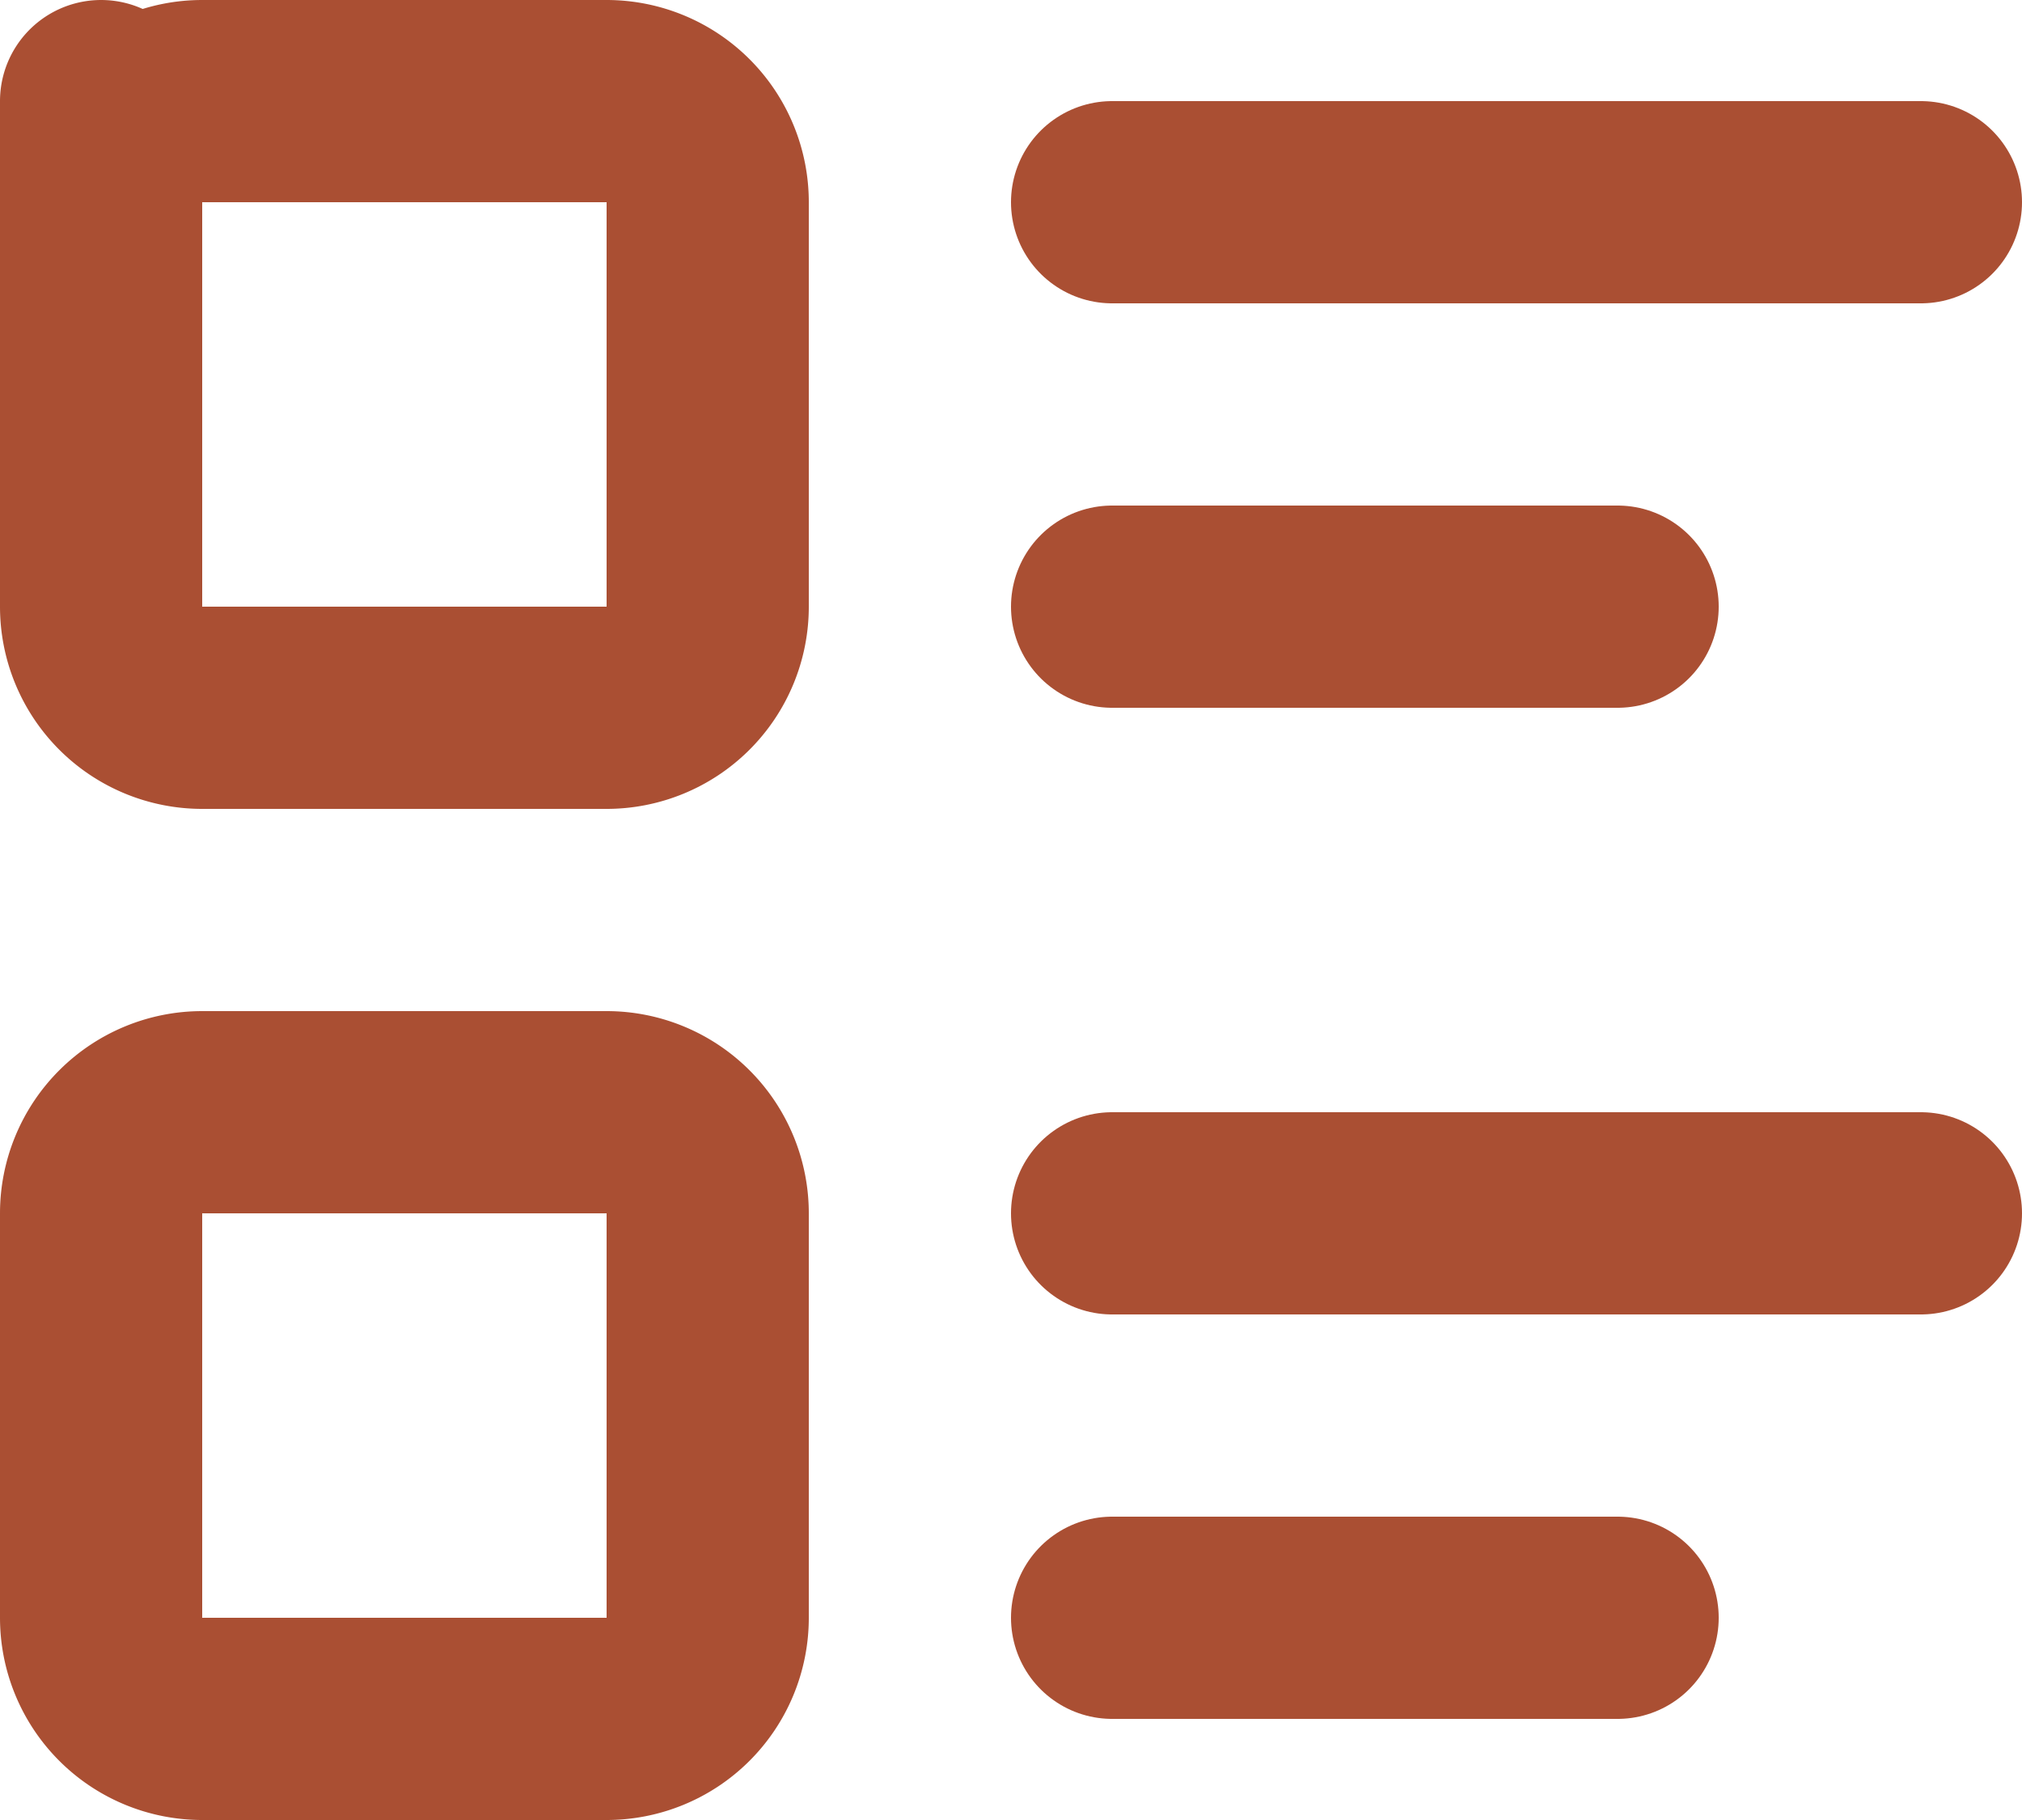
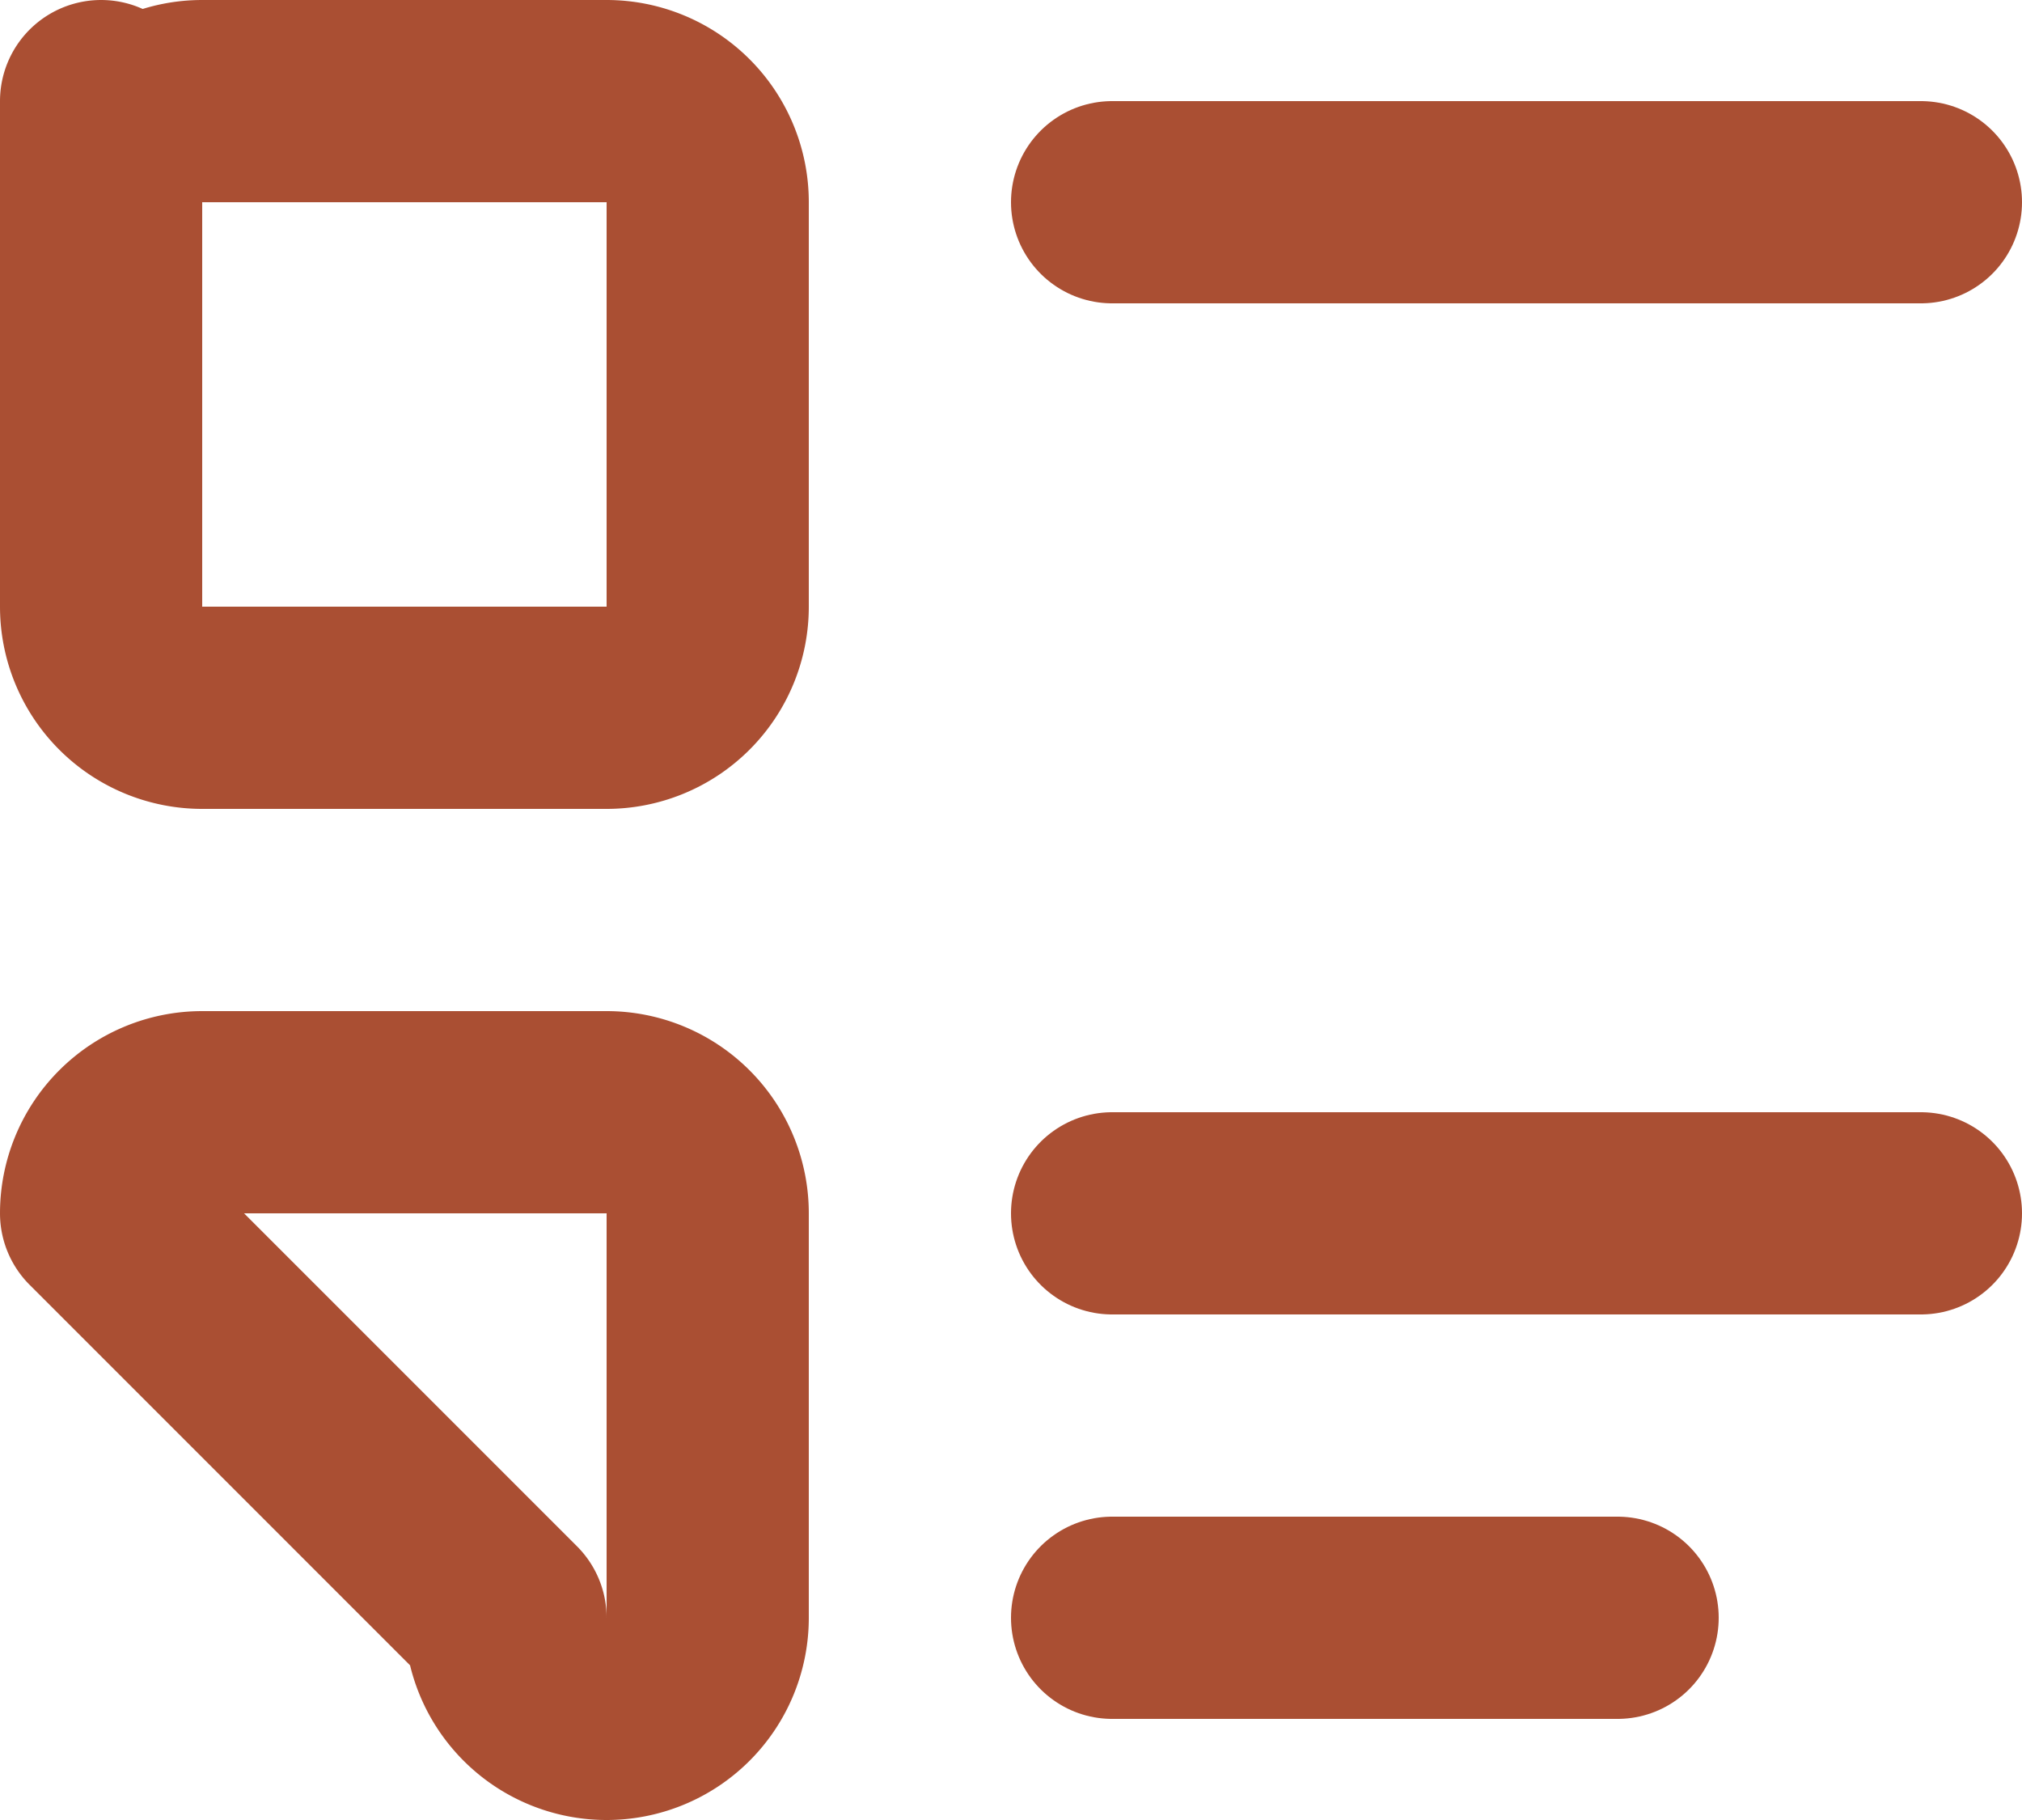
<svg xmlns="http://www.w3.org/2000/svg" width="20" height="18" viewBox="0 0 20 18">
  <g transform="translate(-2 -3)">
    <path d="M13,5h8" fill="none" stroke="#aa4f33" stroke-linecap="round" stroke-linejoin="round" stroke-width="2" />
-     <path d="M13,9h5" fill="none" stroke="#aa4f33" stroke-linecap="round" stroke-linejoin="round" stroke-width="2" />
    <path d="M13,15h8" fill="none" stroke="#aa4f33" stroke-linecap="round" stroke-linejoin="round" stroke-width="2" />
    <path d="M13,19h5" fill="none" stroke="#aa4f33" stroke-linecap="round" stroke-linejoin="round" stroke-width="2" />
    <path d="M3,4,3,5A1,1,0,0,1,4,4H8A1,1,0,0,1,9,5V9a1,1,0,0,1-1,1H4A1,1,0,0,1,3,9Z" fill="none" stroke="#aa4f33" stroke-linecap="round" stroke-linejoin="round" stroke-width="2" />
-     <path d="M3,14m0,1a1,1,0,0,1,1-1H8a1,1,0,0,1,1,1v4a1,1,0,0,1-1,1H4a1,1,0,0,1-1-1Z" fill="none" stroke="#aa4f33" stroke-linecap="round" stroke-linejoin="round" stroke-width="2" />
+     <path d="M3,14m0,1a1,1,0,0,1,1-1H8a1,1,0,0,1,1,1v4a1,1,0,0,1-1,1a1,1,0,0,1-1-1Z" fill="none" stroke="#aa4f33" stroke-linecap="round" stroke-linejoin="round" stroke-width="2" />
  </g>
</svg>